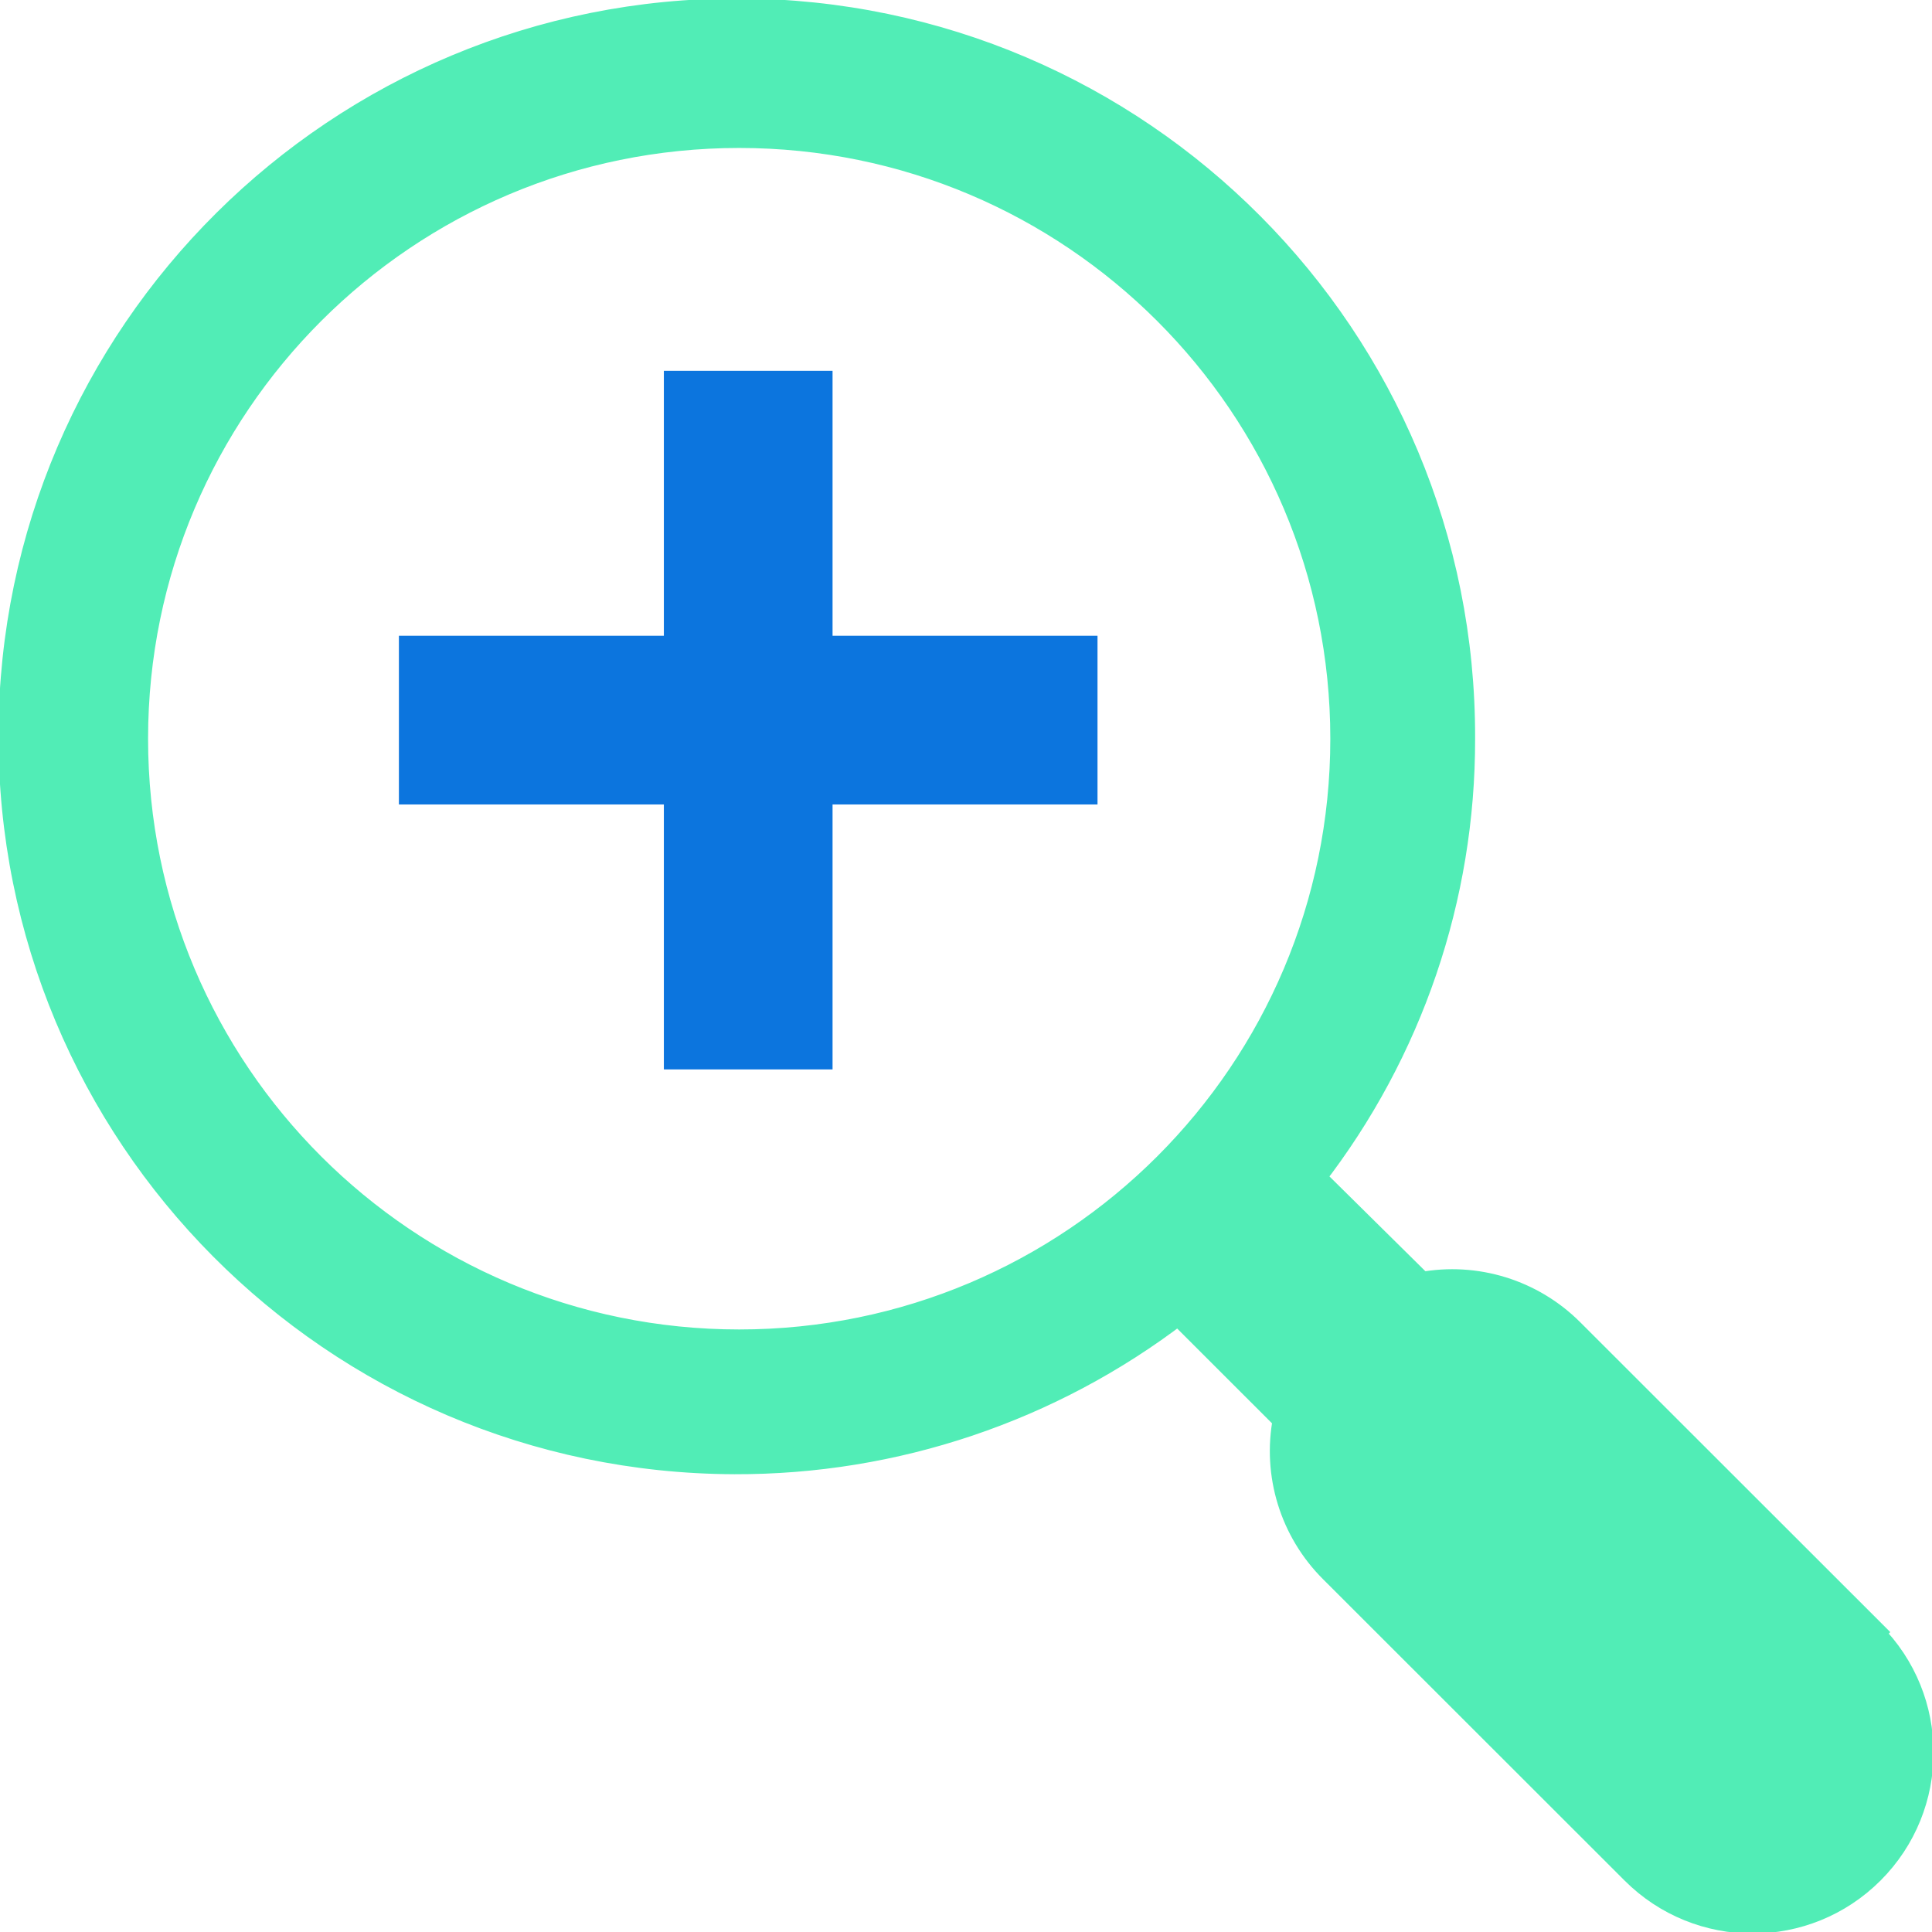
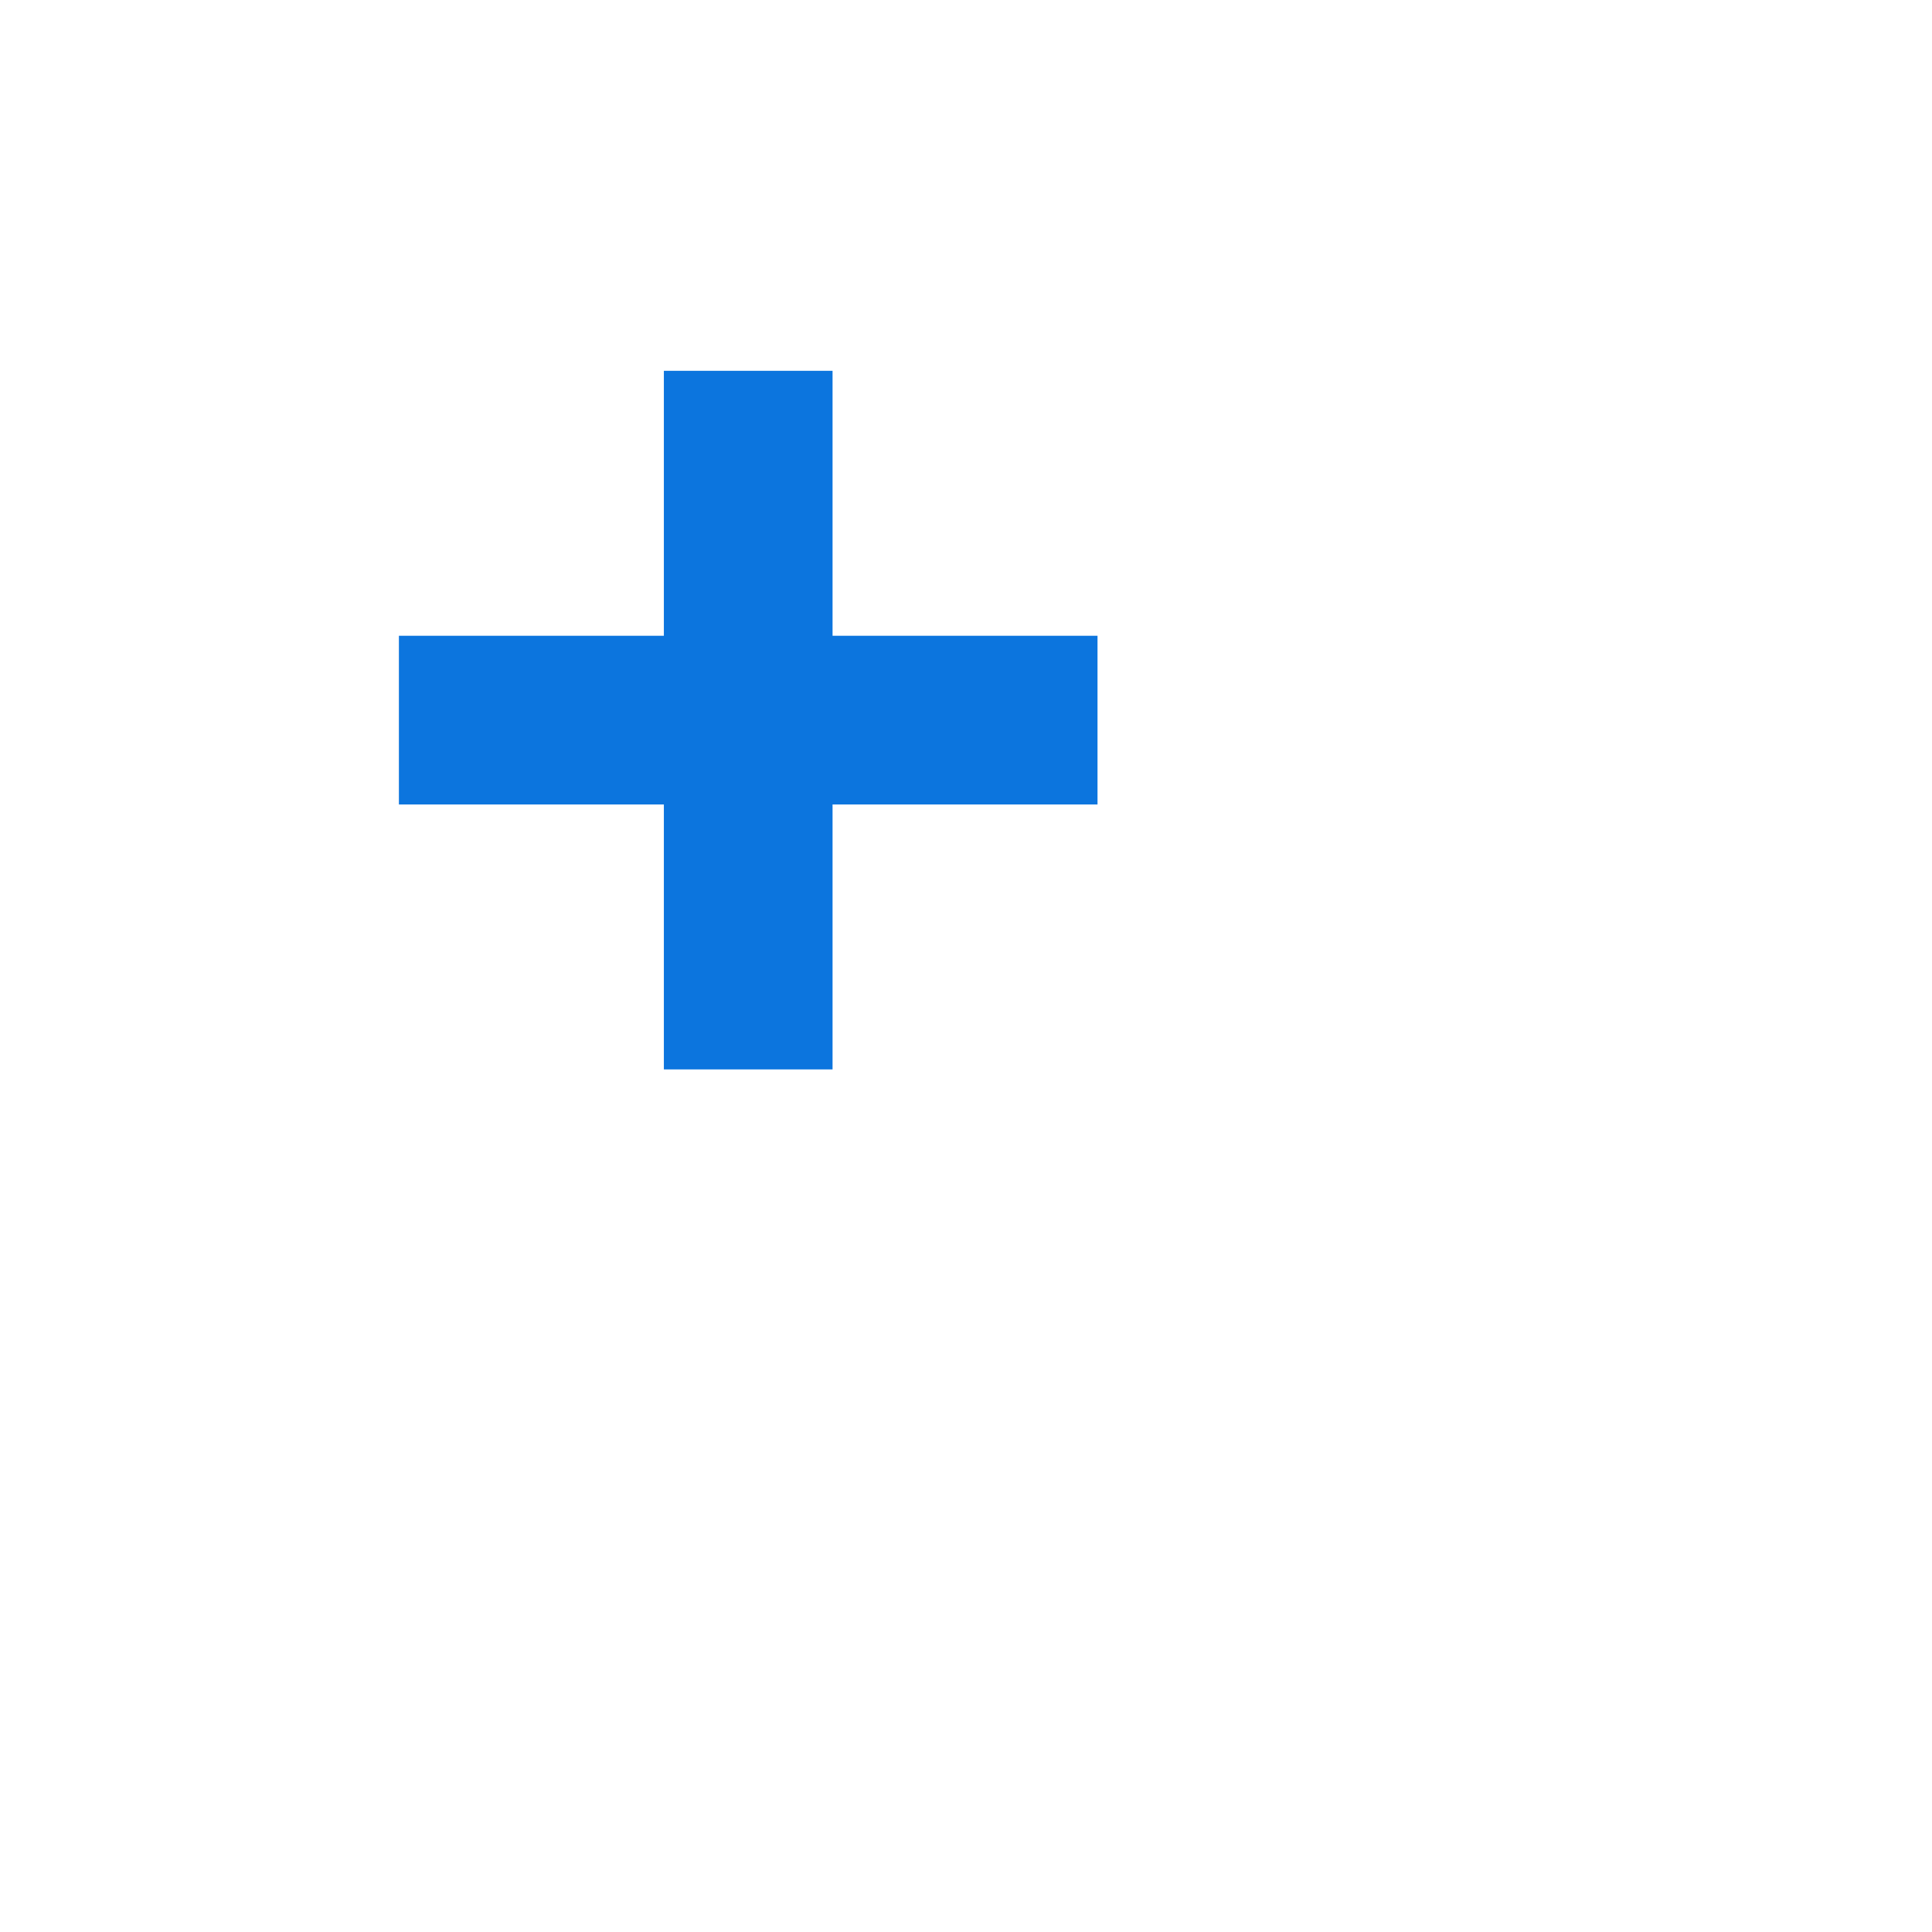
<svg xmlns="http://www.w3.org/2000/svg" width="275" height="275" xml:space="preserve" overflow="hidden">
  <g transform="translate(-26 -31)">
-     <path d="M292.63 263.312 249.701 220.409C244.097 214.813 236.094 212.335 228.305 213.785L212.954 198.614C226.799 180.735 234.291 158.756 234.247 136.148 234.433 79.091 188.302 32.687 131.211 32.501 74.12 32.315 27.687 78.417 27.501 135.473 27.314 192.53 73.445 238.934 130.536 239.121 153.372 239.195 175.59 231.71 193.722 217.835L208.901 233.006C207.39 240.845 209.874 248.922 215.529 254.56L258.459 297.463C267.847 306.846 283.07 306.846 292.458 297.463 301.848 288.08 301.848 272.867 292.458 263.484ZM131.217 221.954C83.798 221.954 45.358 183.537 45.358 136.148 45.358 88.759 83.798 50.342 131.217 50.342 178.635 50.342 217.075 88.759 217.075 136.148 217.075 183.537 178.635 221.954 131.217 221.954Z" stroke="#51EDB6" stroke-width="3.438" stroke-miterlimit="8" fill="#51EDB6" fill-rule="evenodd" />
    <path d="M180.5 123.214 142.786 123.214 142.786 85.5 122.214 85.5 122.214 123.214 84.5 123.214 84.5 143.786 122.214 143.786 122.214 181.5 142.786 181.5 142.786 143.786 180.5 143.786 180.5 123.214Z" stroke="#0C75DE" stroke-width="3.438" stroke-miterlimit="8" fill="#0C75DE" fill-rule="evenodd" />
  </g>
</svg>